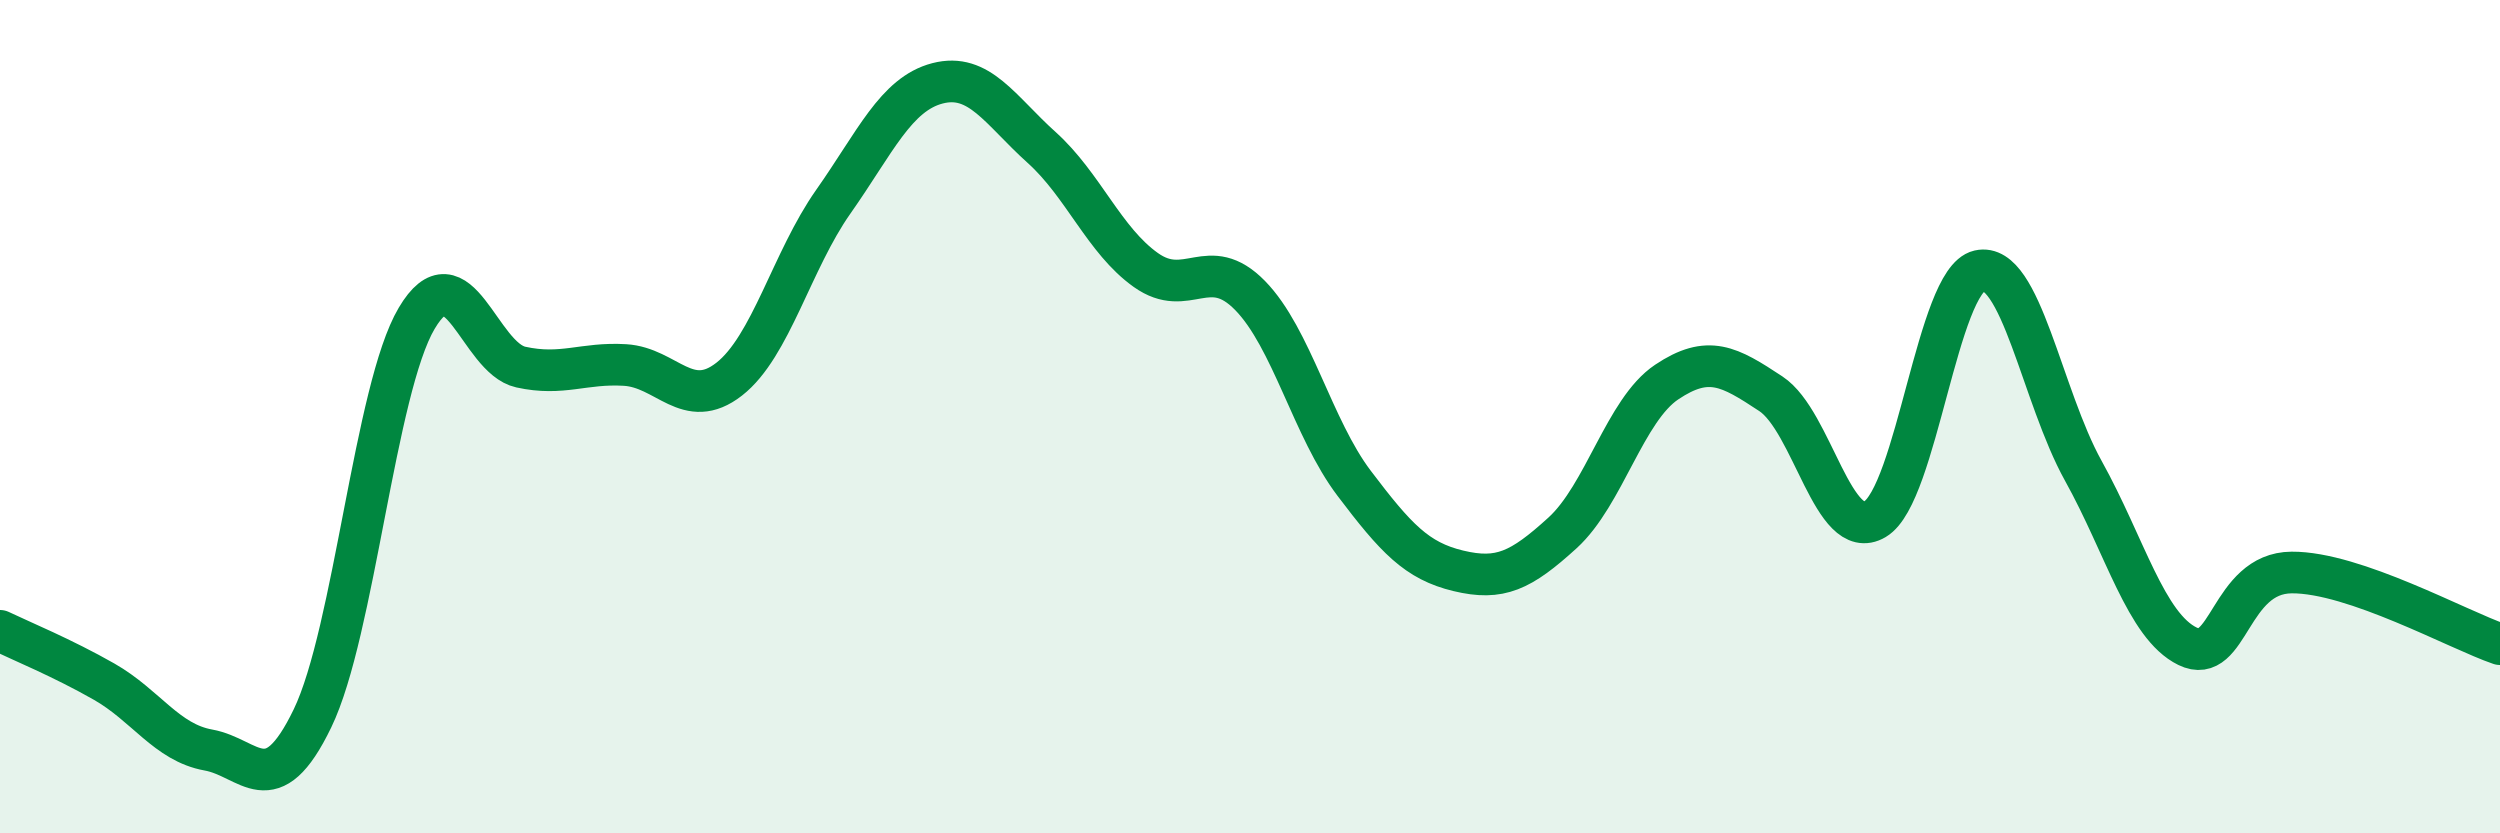
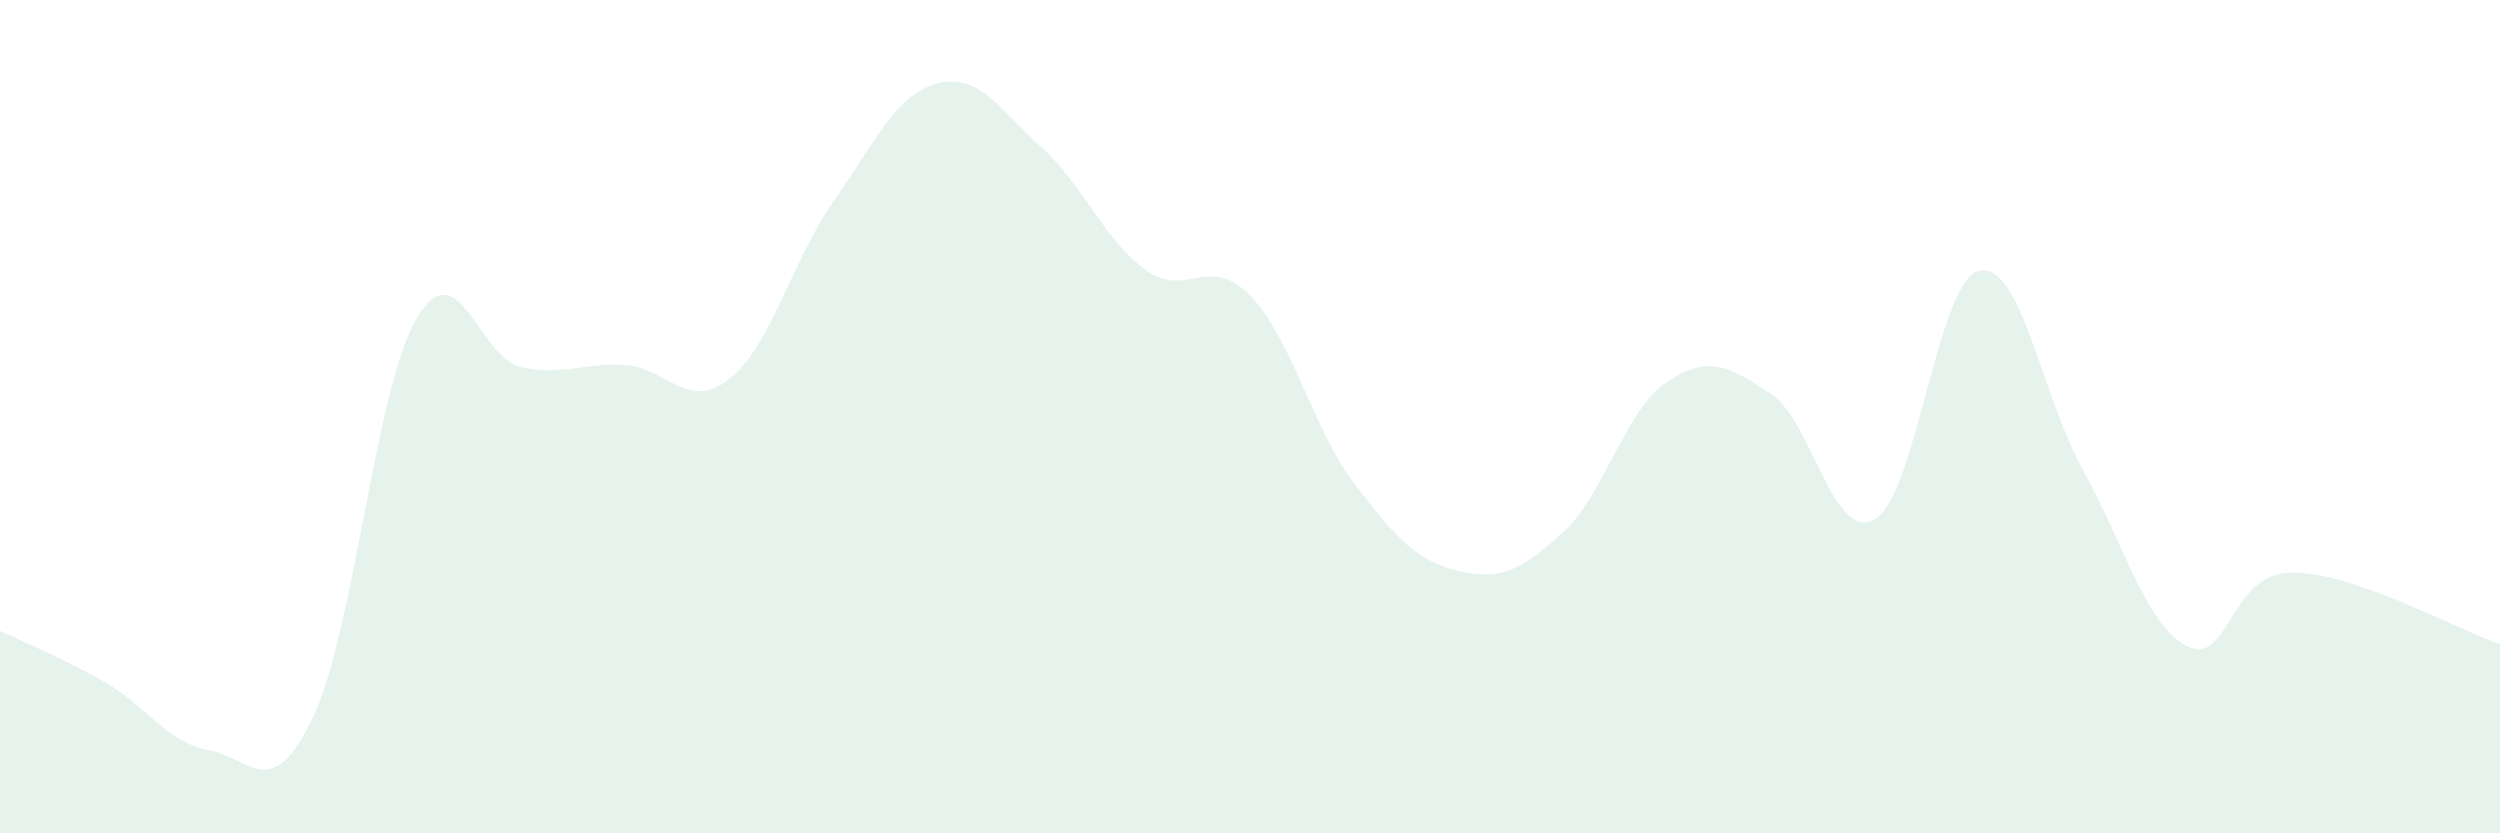
<svg xmlns="http://www.w3.org/2000/svg" width="60" height="20" viewBox="0 0 60 20">
  <path d="M 0,15.14 C 0.5,15.38 1.5,15.79 2.5,16.36 C 3.5,16.93 4,17.82 5,18 C 6,18.18 6.5,19.31 7.5,17.24 C 8.5,15.17 9,9.33 10,7.64 C 11,5.95 11.5,8.59 12.5,8.81 C 13.5,9.03 14,8.7 15,8.76 C 16,8.82 16.5,9.88 17.5,9.1 C 18.5,8.32 19,6.26 20,4.84 C 21,3.42 21.5,2.26 22.5,2 C 23.5,1.74 24,2.64 25,3.54 C 26,4.44 26.5,5.77 27.5,6.48 C 28.5,7.19 29,6.07 30,7.09 C 31,8.11 31.5,10.28 32.5,11.6 C 33.5,12.92 34,13.46 35,13.7 C 36,13.94 36.5,13.7 37.5,12.79 C 38.5,11.88 39,9.84 40,9.17 C 41,8.5 41.5,8.79 42.5,9.45 C 43.5,10.11 44,13.05 45,12.46 C 46,11.87 46.5,6.73 47.5,6.5 C 48.5,6.27 49,9.5 50,11.3 C 51,13.1 51.5,15.02 52.5,15.51 C 53.5,16 53.5,13.75 55,13.74 C 56.5,13.73 59,15.12 60,15.46L60 20L0 20Z" fill="#008740" opacity="0.1" stroke-linecap="round" stroke-linejoin="round" />
-   <path d="M 0,15.14 C 0.5,15.38 1.5,15.79 2.5,16.36 C 3.5,16.93 4,17.82 5,18 C 6,18.18 6.5,19.31 7.5,17.24 C 8.5,15.17 9,9.33 10,7.64 C 11,5.95 11.5,8.59 12.5,8.81 C 13.5,9.03 14,8.7 15,8.76 C 16,8.82 16.5,9.88 17.5,9.1 C 18.5,8.32 19,6.26 20,4.84 C 21,3.42 21.5,2.26 22.5,2 C 23.5,1.74 24,2.64 25,3.54 C 26,4.44 26.5,5.77 27.5,6.48 C 28.5,7.19 29,6.07 30,7.09 C 31,8.11 31.5,10.28 32.5,11.6 C 33.5,12.92 34,13.46 35,13.7 C 36,13.94 36.5,13.7 37.5,12.79 C 38.5,11.88 39,9.84 40,9.17 C 41,8.5 41.5,8.79 42.5,9.45 C 43.5,10.11 44,13.05 45,12.46 C 46,11.87 46.5,6.73 47.5,6.5 C 48.5,6.27 49,9.5 50,11.3 C 51,13.1 51.5,15.02 52.5,15.51 C 53.5,16 53.5,13.75 55,13.74 C 56.5,13.73 59,15.12 60,15.46" stroke="#008740" stroke-width="1" fill="none" stroke-linecap="round" stroke-linejoin="round" />
</svg>